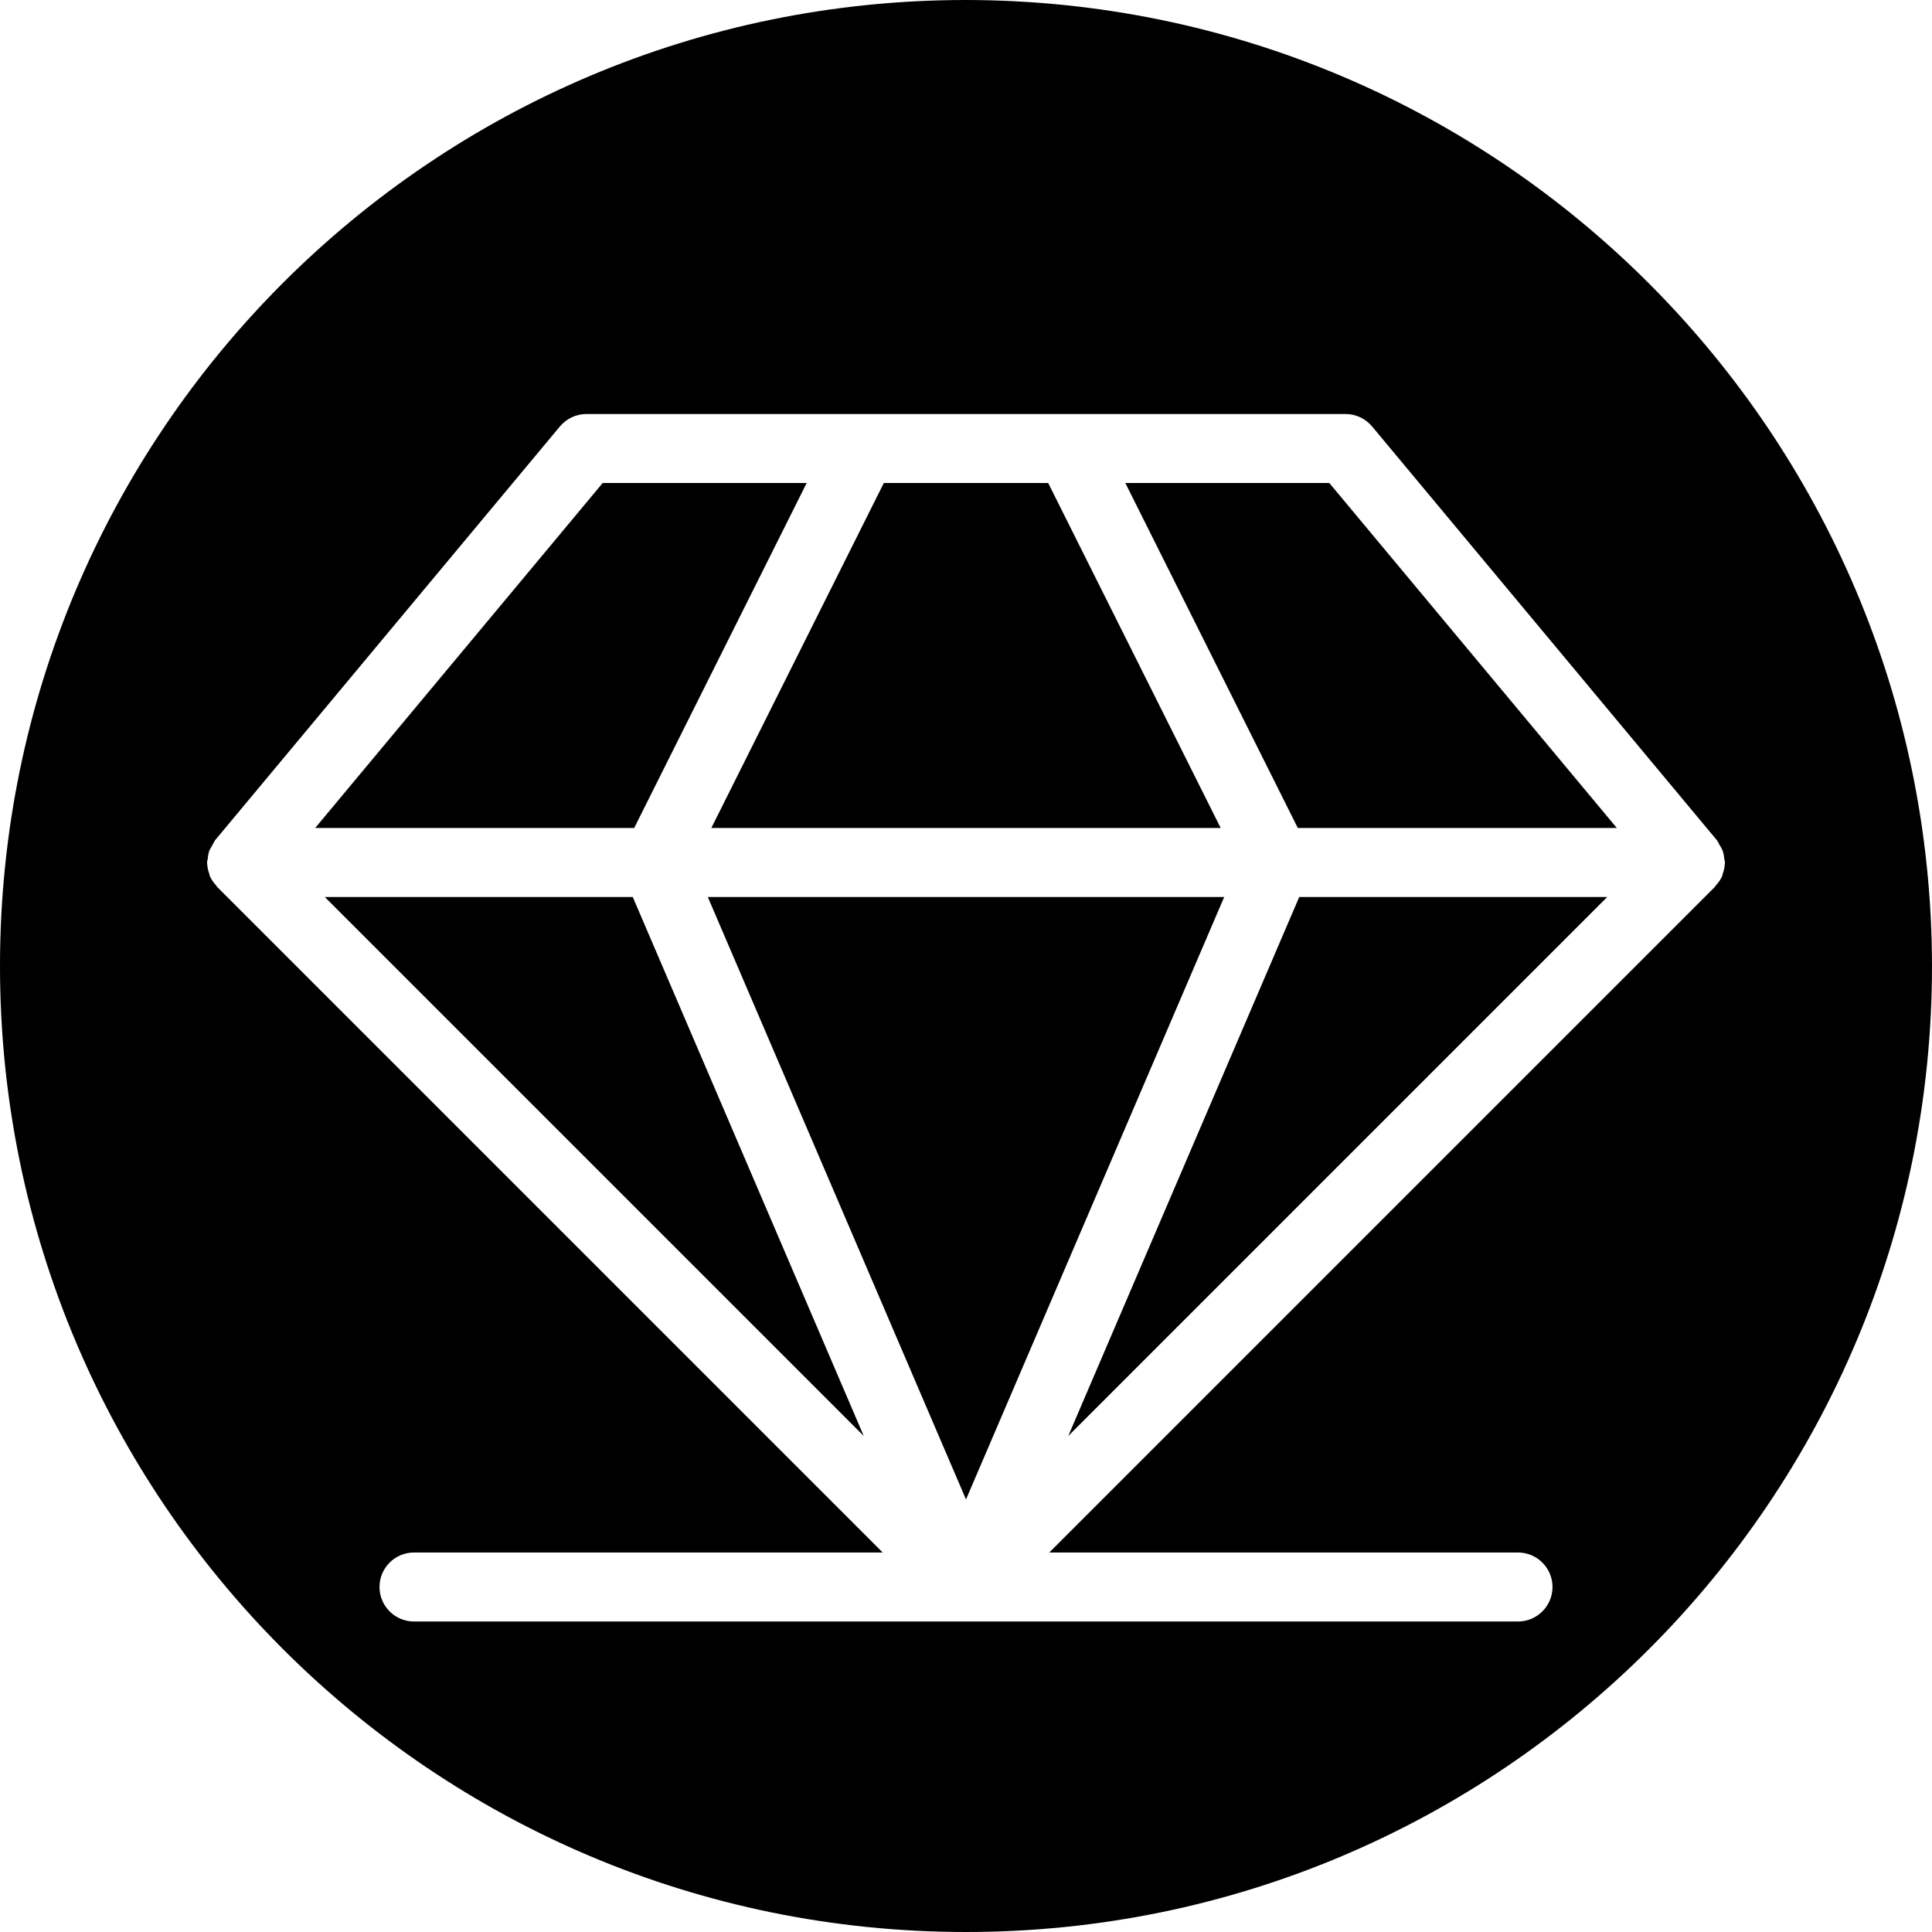
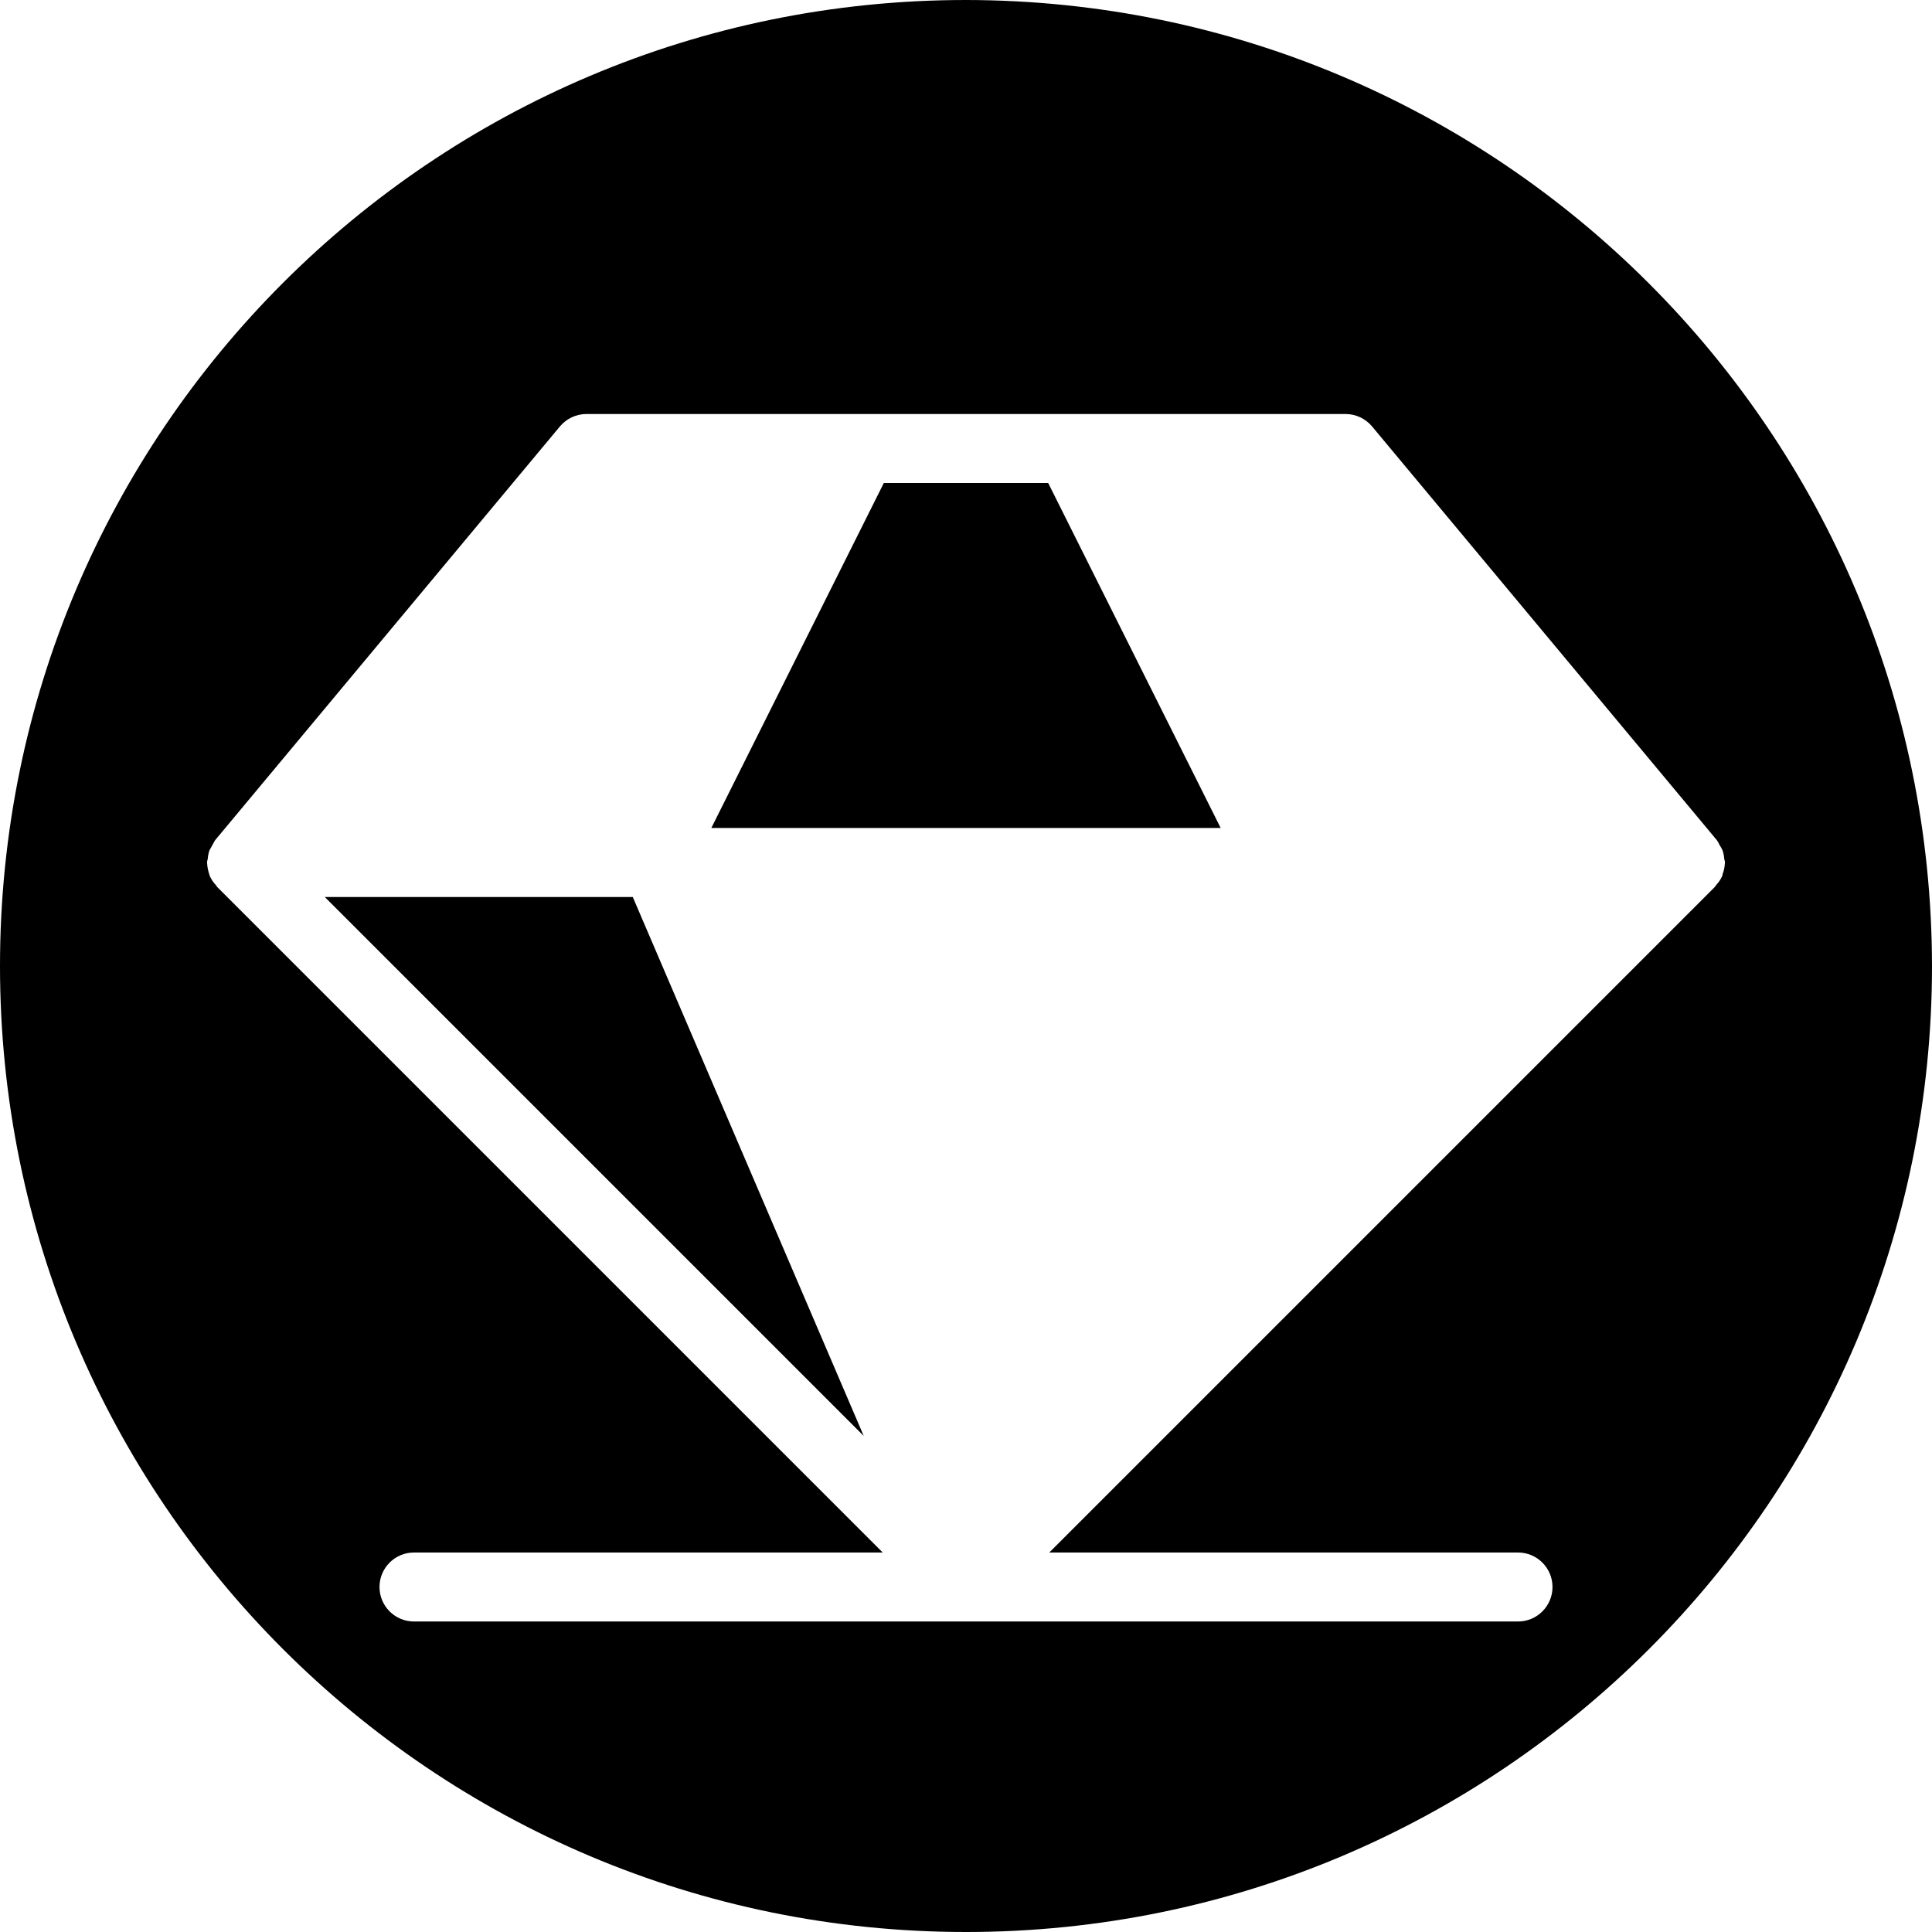
<svg xmlns="http://www.w3.org/2000/svg" height="100px" width="100px" fill="#000000" viewBox="0 0 56 56" version="1.1" x="0px" y="0px">
  <title>096 - Jewelery </title>
  <desc>Created with Sketch.</desc>
  <g stroke="none" stroke-width="1" fill="none" fill-rule="evenodd">
    <g fill="#000000" fill-rule="nonzero">
      <polygon points="9.414 26 25.036 41.622 18.341 26" />
      <polygon points="35.382 24 30.382 14 28 14 25.618 14 20.618 24" />
-       <polygon points="23.382 14 17.469 14 9.135 24 18.382 24" />
-       <polygon points="20.516 26 28 43.462 35.484 26" />
-       <polygon points="30.964 41.622 46.586 26 37.659 26" />
-       <path d="M28,-1.11022302e-15 C12.536,-6.21724894e-15 -5.10702591e-15,12.536 -7.10542736e-15,28 C-9.1038288e-15,43.464 12.536,56 28,56 C43.464,56 56,43.464 56,28 C55.983,12.543 43.457,0.017 28,-1.11022302e-15 Z M49.933,25.33 C49.926,25.351 49.927,25.374 49.919,25.393 C49.874,25.491 49.814,25.58 49.74,25.658 C49.727,25.673 49.72,25.694 49.706,25.708 L30.414,45 L44,45 C44.552,45 45,45.448 45,46 C45,46.552 44.552,47 44,47 L12,47 C11.448,47 11,46.552 11,46 C11,45.448 11.448,45 12,45 L25.586,45 L6.294,25.708 C6.28,25.694 6.273,25.673 6.26,25.658 C6.186,25.58 6.126,25.491 6.081,25.393 C6.073,25.374 6.074,25.351 6.067,25.33 C6.029,25.231 6.008,25.127 6.004,25.021 C6.004,25.013 6,25.007 6,25 C6.005,24.964 6.012,24.928 6.022,24.893 C6.028,24.81 6.044,24.727 6.071,24.648 C6.124,24.552 6.178,24.456 6.231,24.359 L16.231,12.359 C16.422,12.132 16.703,12 17,12 L39,12 C39.297,12 39.578,12.132 39.769,12.359 L49.769,24.359 C49.798,24.403 49.823,24.449 49.845,24.497 C49.878,24.545 49.906,24.596 49.929,24.649 C49.956,24.728 49.972,24.81 49.978,24.893 C49.988,24.928 49.995,24.964 50,25 C50,25.007 49.996,25.013 49.996,25.021 C49.992,25.126 49.971,25.231 49.933,25.33 Z" />
-       <polygon points="32.618 14 37.618 24 46.865 24 38.531 14" />
+       <path d="M28,-1.11022302e-15 C12.536,-6.21724894e-15 -5.10702591e-15,12.536 -7.10542736e-15,28 C-9.1038288e-15,43.464 12.536,56 28,56 C43.464,56 56,43.464 56,28 C55.983,12.543 43.457,0.017 28,-1.11022302e-15 Z M49.933,25.33 C49.926,25.351 49.927,25.374 49.919,25.393 C49.874,25.491 49.814,25.58 49.74,25.658 C49.727,25.673 49.72,25.694 49.706,25.708 L30.414,45 L44,45 C44.552,45 45,45.448 45,46 C45,46.552 44.552,47 44,47 L12,47 C11.448,47 11,46.552 11,46 C11,45.448 11.448,45 12,45 L25.586,45 L6.294,25.708 C6.28,25.694 6.273,25.673 6.26,25.658 C6.186,25.58 6.126,25.491 6.081,25.393 C6.029,25.231 6.008,25.127 6.004,25.021 C6.004,25.013 6,25.007 6,25 C6.005,24.964 6.012,24.928 6.022,24.893 C6.028,24.81 6.044,24.727 6.071,24.648 C6.124,24.552 6.178,24.456 6.231,24.359 L16.231,12.359 C16.422,12.132 16.703,12 17,12 L39,12 C39.297,12 39.578,12.132 39.769,12.359 L49.769,24.359 C49.798,24.403 49.823,24.449 49.845,24.497 C49.878,24.545 49.906,24.596 49.929,24.649 C49.956,24.728 49.972,24.81 49.978,24.893 C49.988,24.928 49.995,24.964 50,25 C50,25.007 49.996,25.013 49.996,25.021 C49.992,25.126 49.971,25.231 49.933,25.33 Z" />
    </g>
  </g>
</svg>